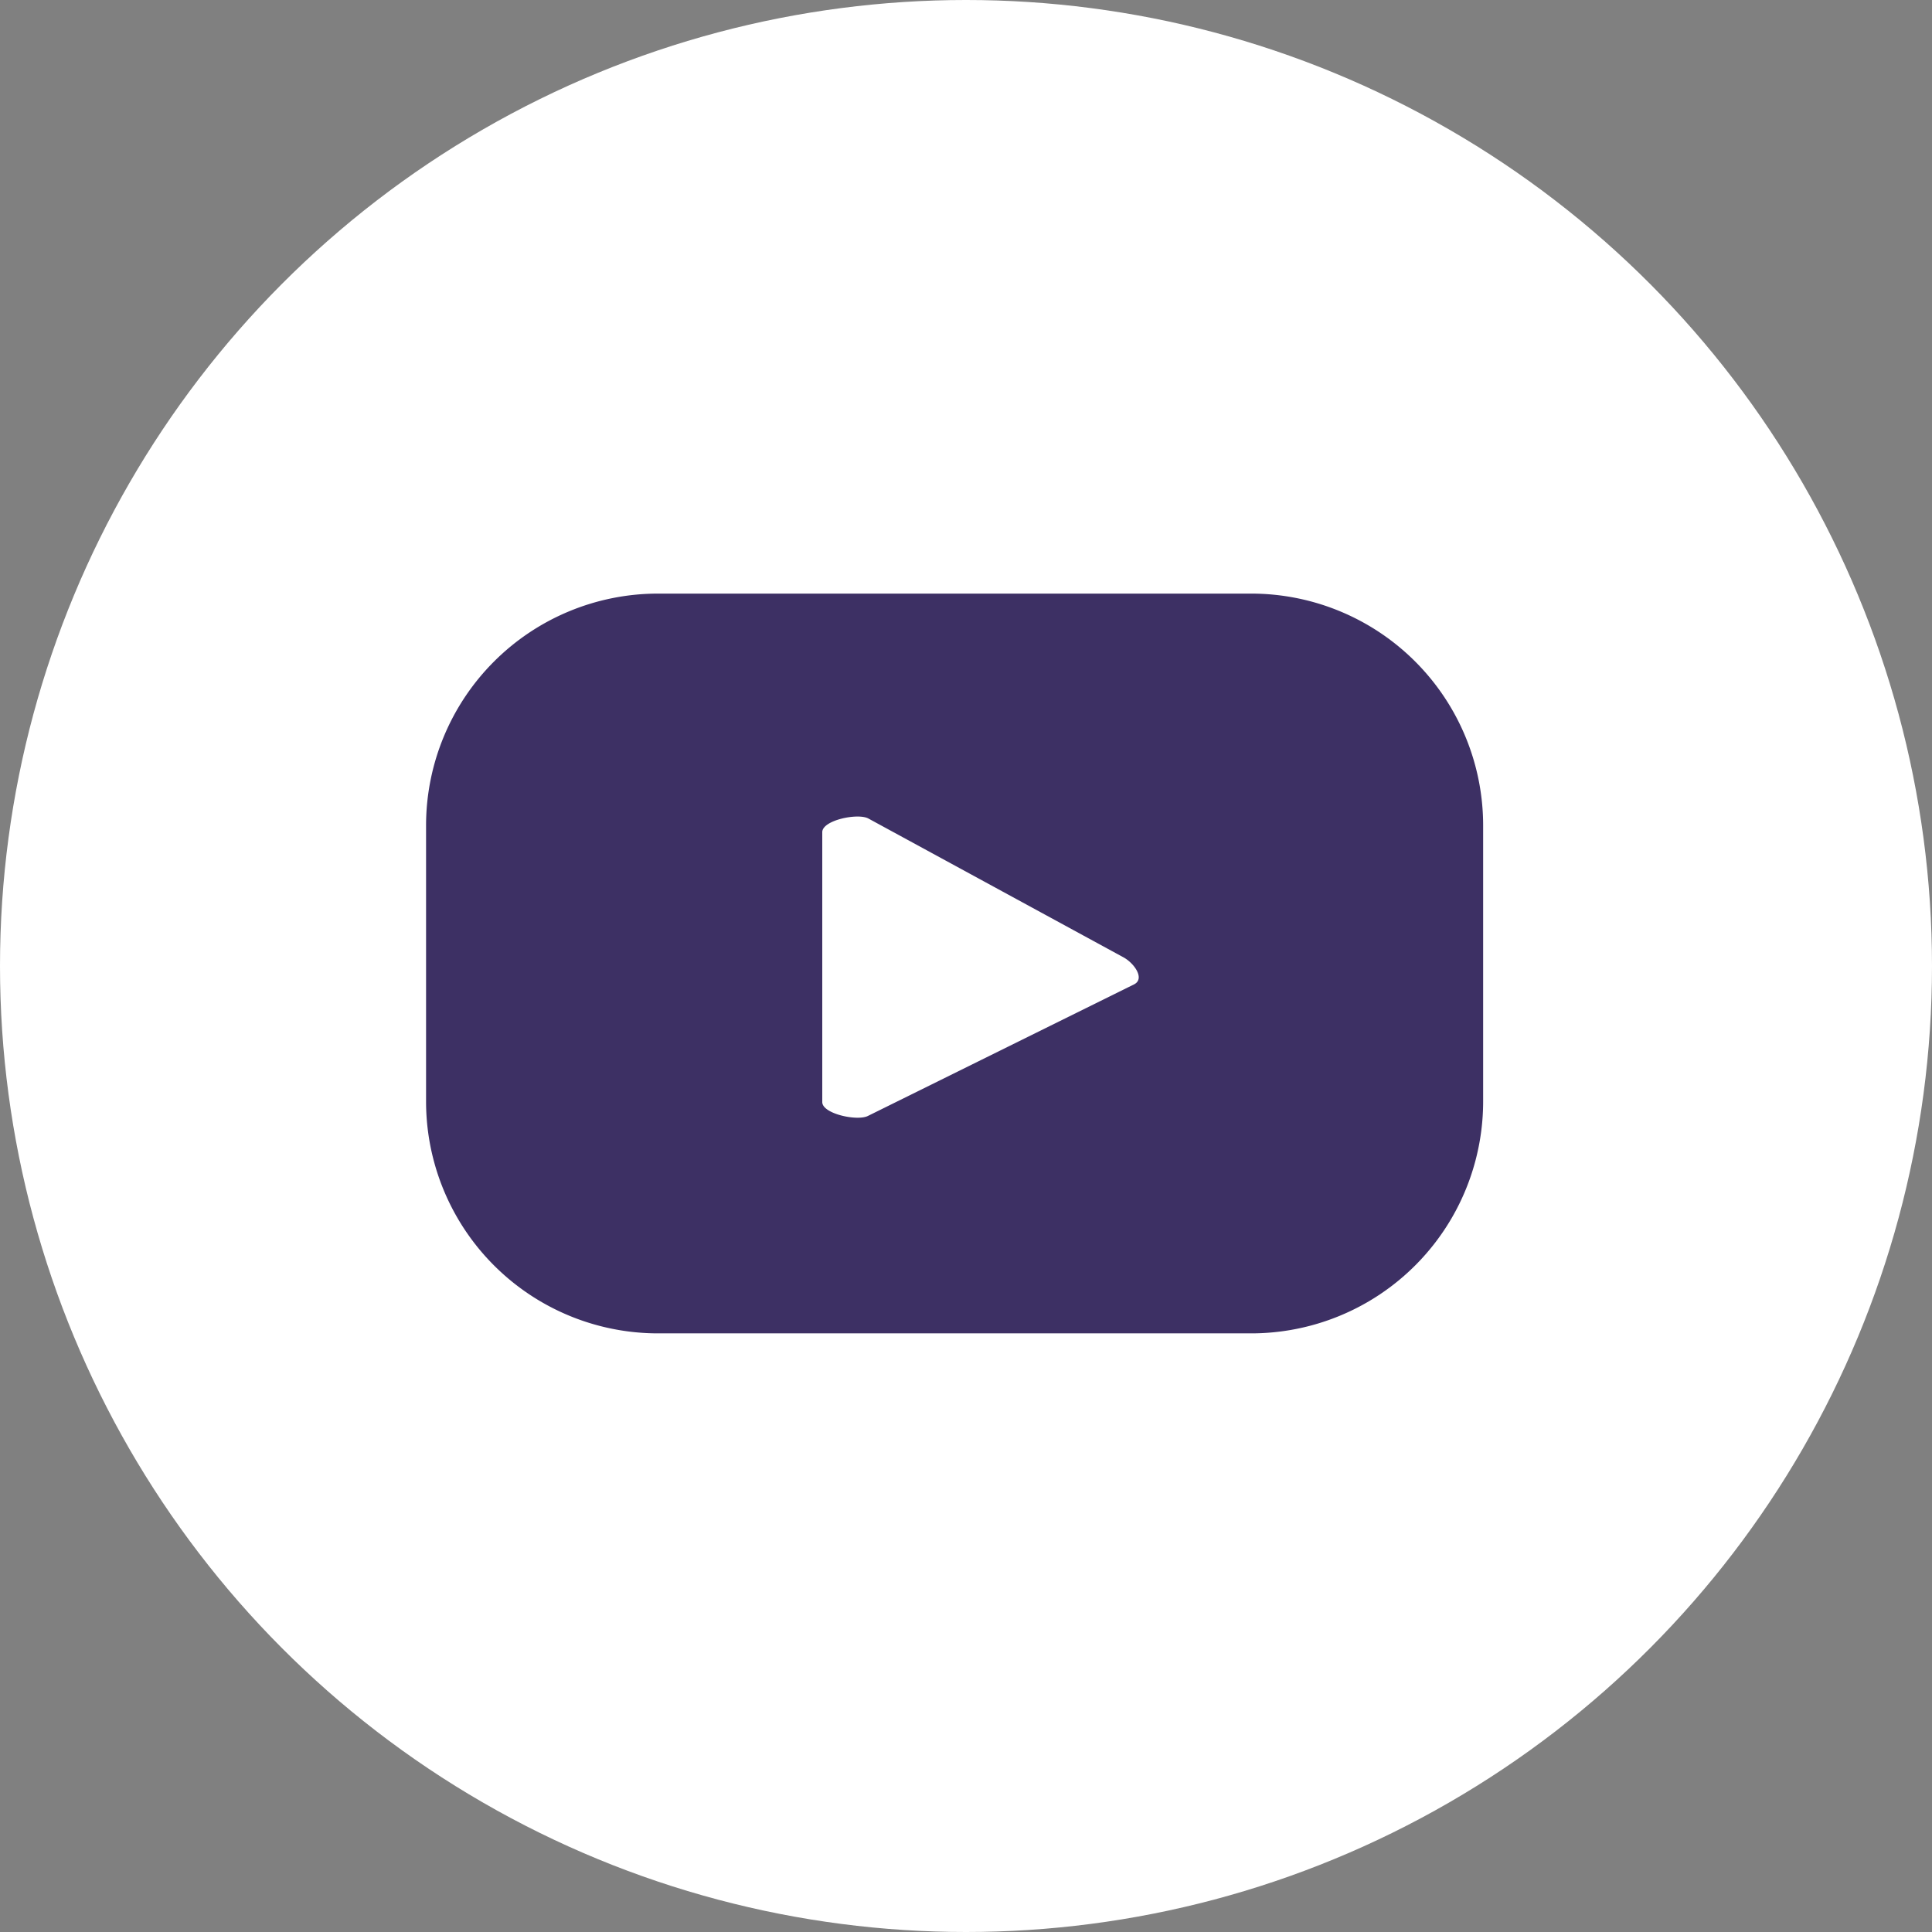
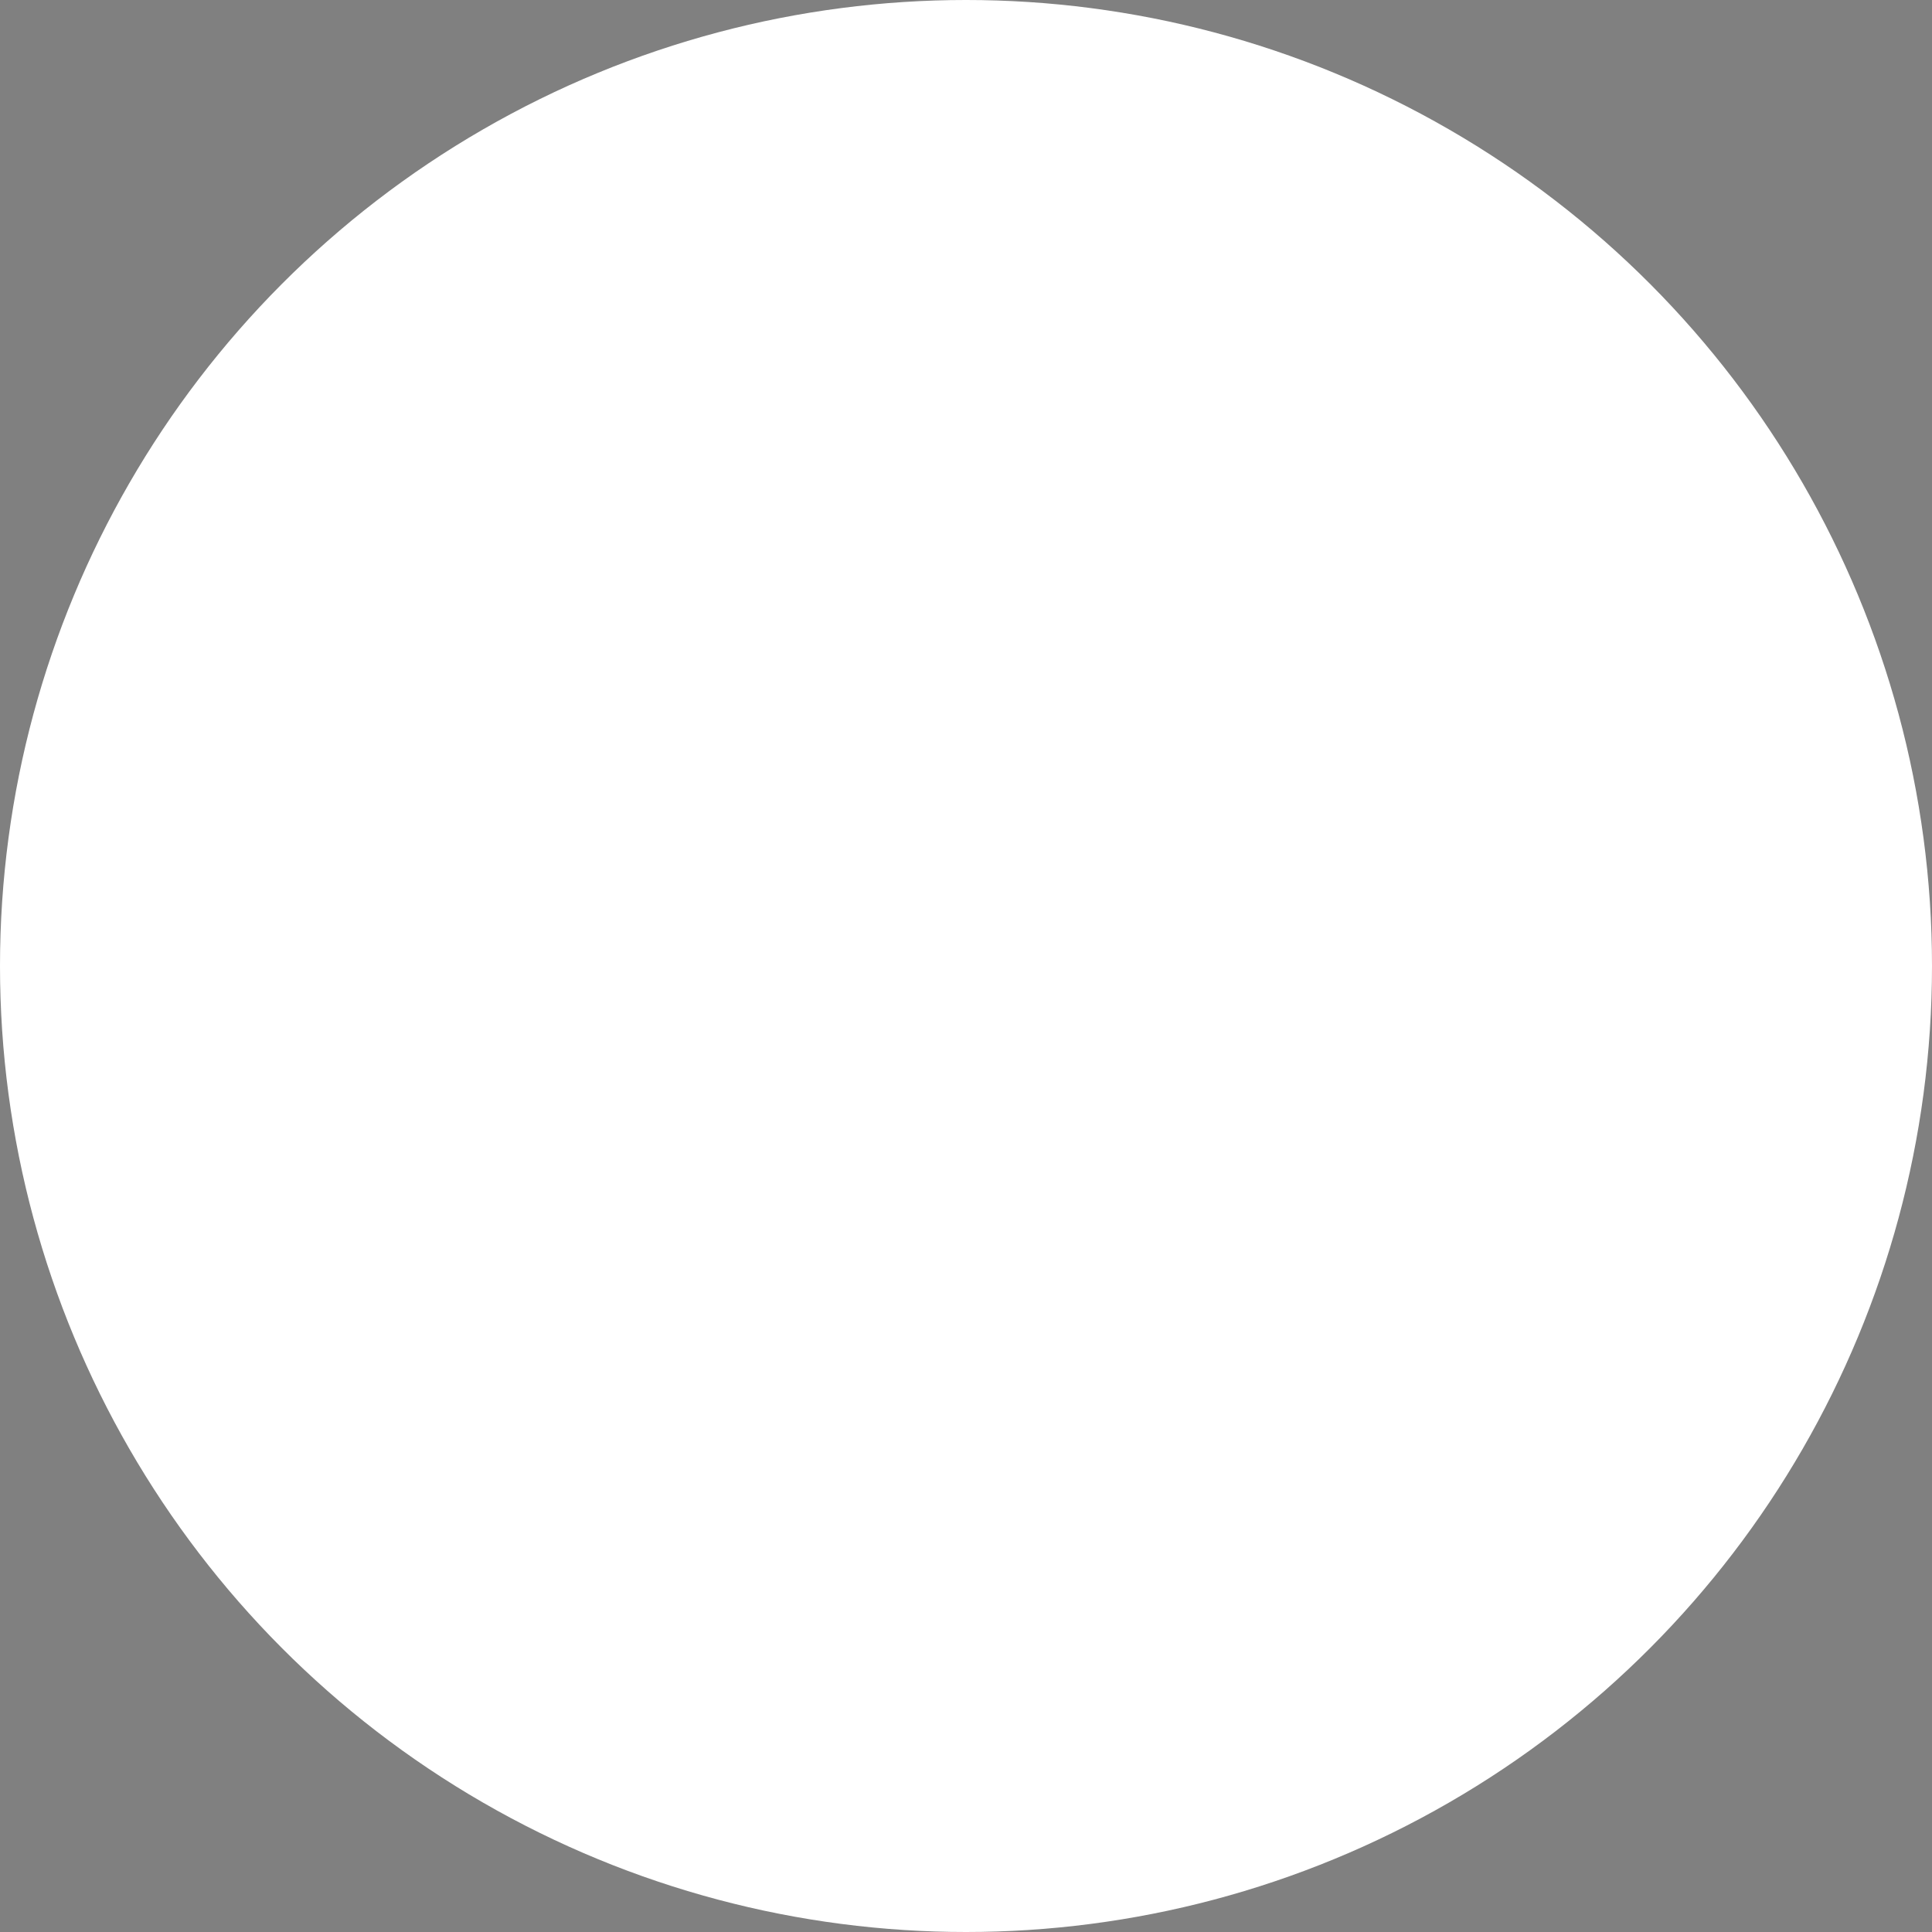
<svg xmlns="http://www.w3.org/2000/svg" id="Group_3052" data-name="Group 3052" width="39.922" height="39.922" viewBox="0 0 39.922 39.922">
  <rect x="0" y="0" width="39.922" height="39.922" fill="#808080" stroke="none" />
  <circle id="Ellipse_99" data-name="Ellipse 99" cx="19.961" cy="19.961" r="19.961" transform="translate(0)" fill="#fff" />
-   <path id="Path_4204" data-name="Path 4204" d="M280.243,115.864a4.793,4.793,0,0,0-4.793-4.793H263.193a4.793,4.793,0,0,0-4.793,4.793v5.7a4.793,4.793,0,0,0,4.793,4.793H275.45a4.793,4.793,0,0,0,4.793-4.793Zm-7.208,3.279-5.5,2.719c-.216.116-.948-.04-.948-.284V116c0-.248.739-.4.954-.281l5.261,2.863C273.027,118.7,273.259,119.023,273.035,119.143Z" transform="translate(-249.596 -98.805)" fill="#3d3064" />
</svg>